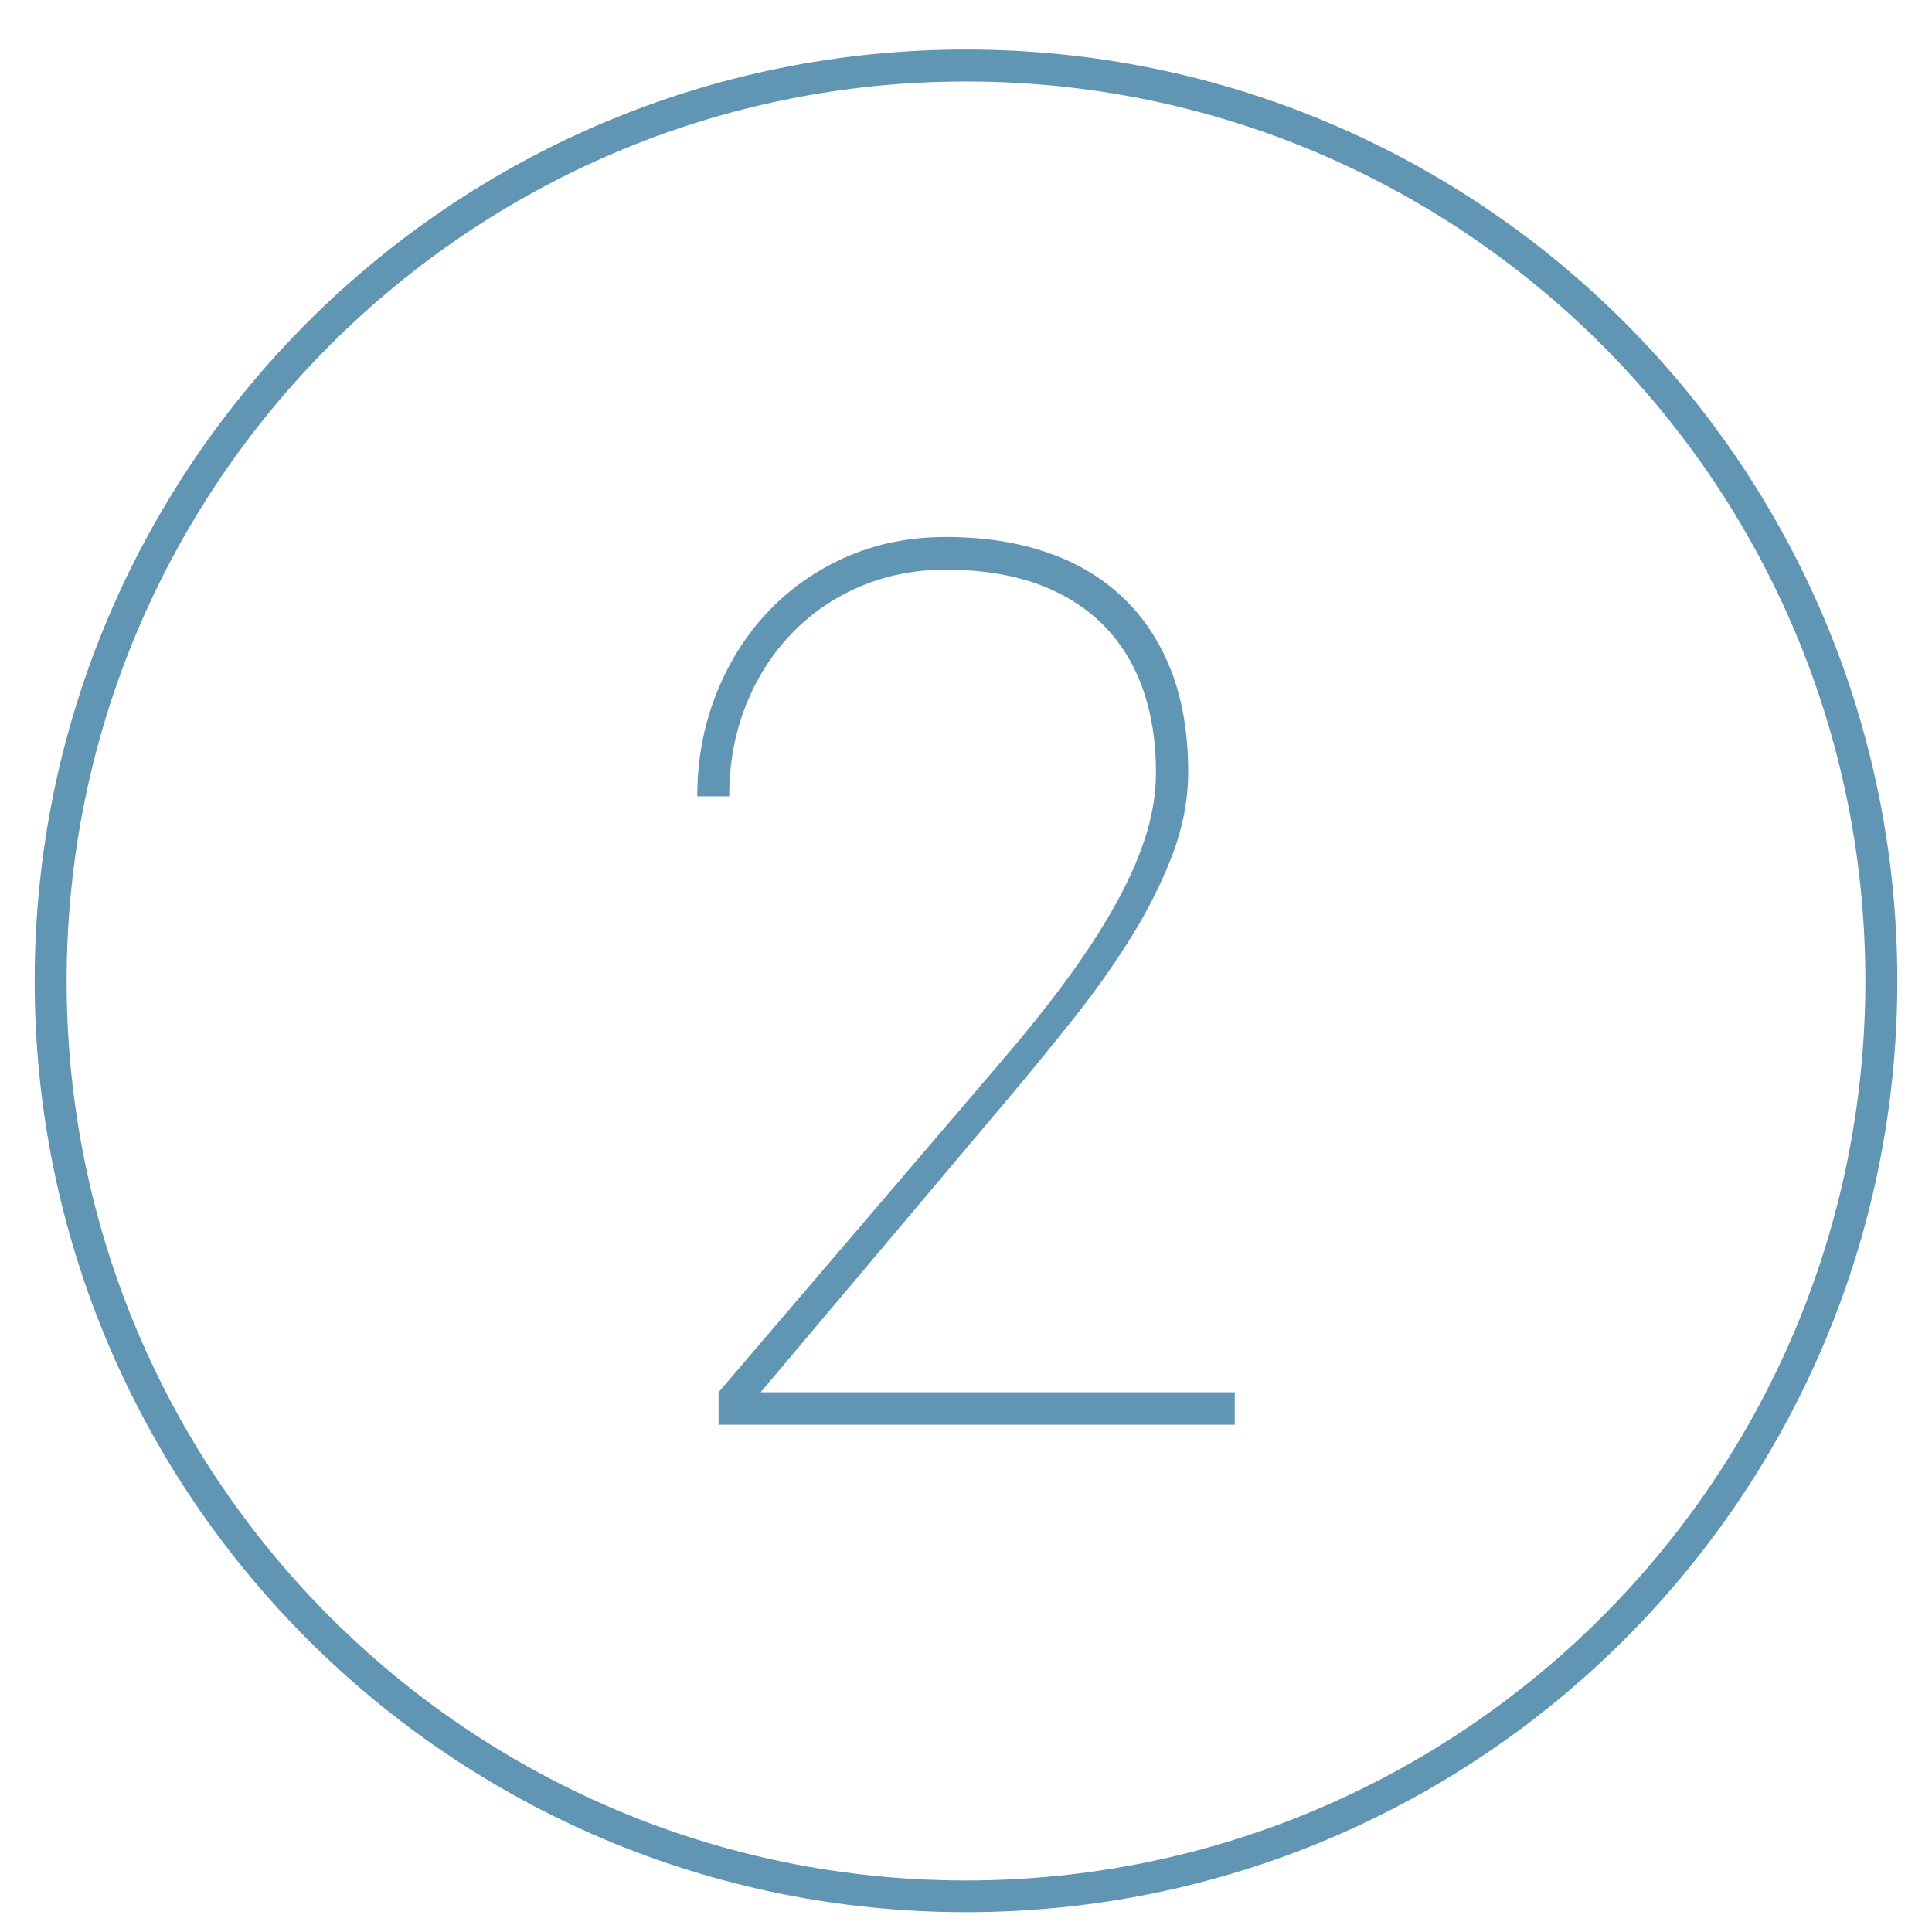
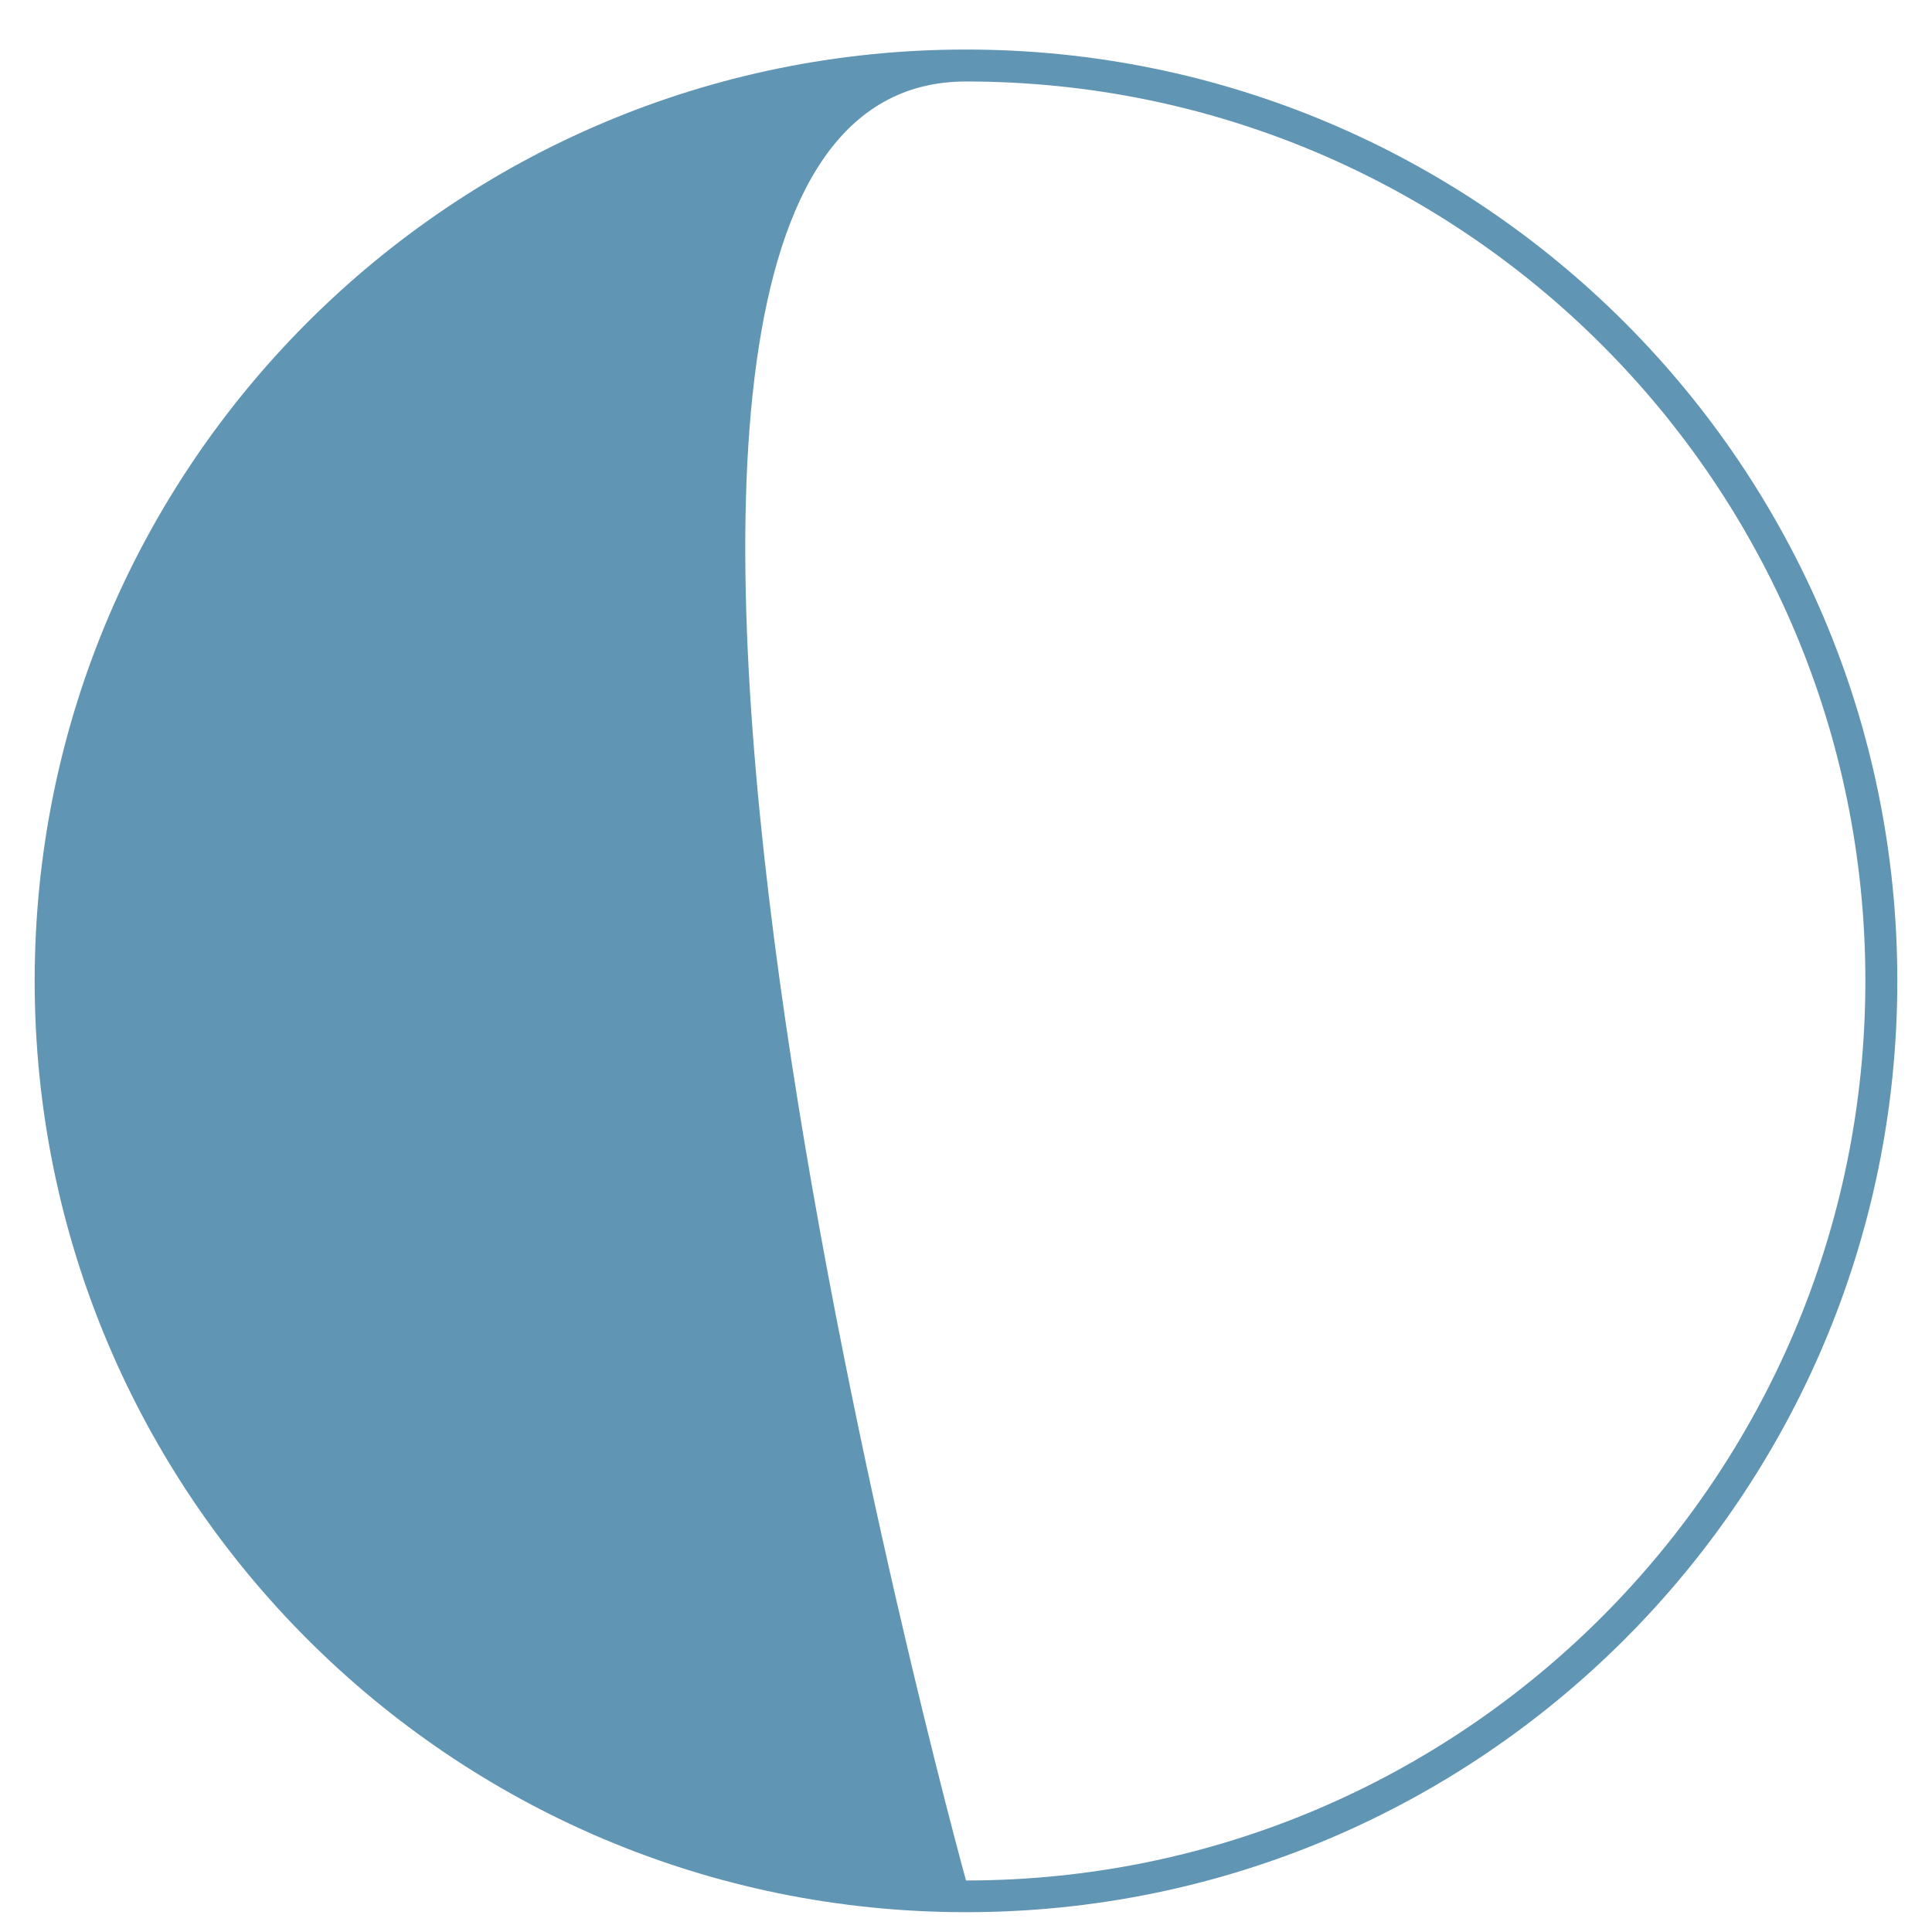
<svg xmlns="http://www.w3.org/2000/svg" version="1.1" id="Layer_1" x="0px" y="0px" viewBox="0 0 78 78" style="enable-background:new 0 0 78 78;" xml:space="preserve">
  <style type="text/css">
	.st0{fill:#6195B4;}
</style>
  <g>
-     <path class="st0" d="M39,2C18.23,2,1.4,18.84,1.4,39.6s16.84,37.6,37.6,37.6c20.77,0,37.6-16.84,37.6-37.6S59.77,2,39,2z M39,75.92   c-20.05,0-36.31-16.26-36.31-36.31S18.95,3.29,39,3.29c20.05,0,36.31,16.26,36.31,36.31S59.05,75.92,39,75.92z" />
-     <path class="st0" d="M49.85,57.52H29.01v-1.31l11.41-13.35c1.08-1.26,2.02-2.44,2.8-3.52c0.78-1.08,1.43-2.1,1.94-3.05   c0.51-0.95,0.89-1.84,1.14-2.68c0.25-0.84,0.37-1.65,0.37-2.43c0-1.25-0.18-2.37-0.54-3.39c-0.36-1.01-0.9-1.87-1.62-2.59   c-0.72-0.71-1.61-1.26-2.67-1.64C40.79,23.19,39.56,23,38.17,23c-1.24,0-2.4,0.23-3.47,0.69c-1.07,0.46-1.99,1.1-2.77,1.92   c-0.78,0.82-1.39,1.78-1.83,2.9c-0.44,1.12-0.66,2.33-0.66,3.64h-1.29c0-1.42,0.24-2.77,0.73-4.04c0.49-1.27,1.17-2.38,2.06-3.34   c0.88-0.95,1.94-1.71,3.17-2.26c1.23-0.55,2.58-0.83,4.07-0.83c1.5,0,2.85,0.2,4.05,0.61c1.2,0.4,2.23,1.01,3.08,1.81   c0.85,0.8,1.51,1.79,1.97,2.97c0.46,1.18,0.69,2.55,0.69,4.1c0,1.1-0.21,2.2-0.62,3.3c-0.42,1.1-0.96,2.2-1.64,3.3   c-0.68,1.1-1.45,2.19-2.31,3.28c-0.86,1.08-1.73,2.15-2.61,3.2L30.71,56.21h19.14V57.52z" />
+     <path class="st0" d="M39,2C18.23,2,1.4,18.84,1.4,39.6s16.84,37.6,37.6,37.6c20.77,0,37.6-16.84,37.6-37.6S59.77,2,39,2z M39,75.92   S18.95,3.29,39,3.29c20.05,0,36.31,16.26,36.31,36.31S59.05,75.92,39,75.92z" />
  </g>
</svg>